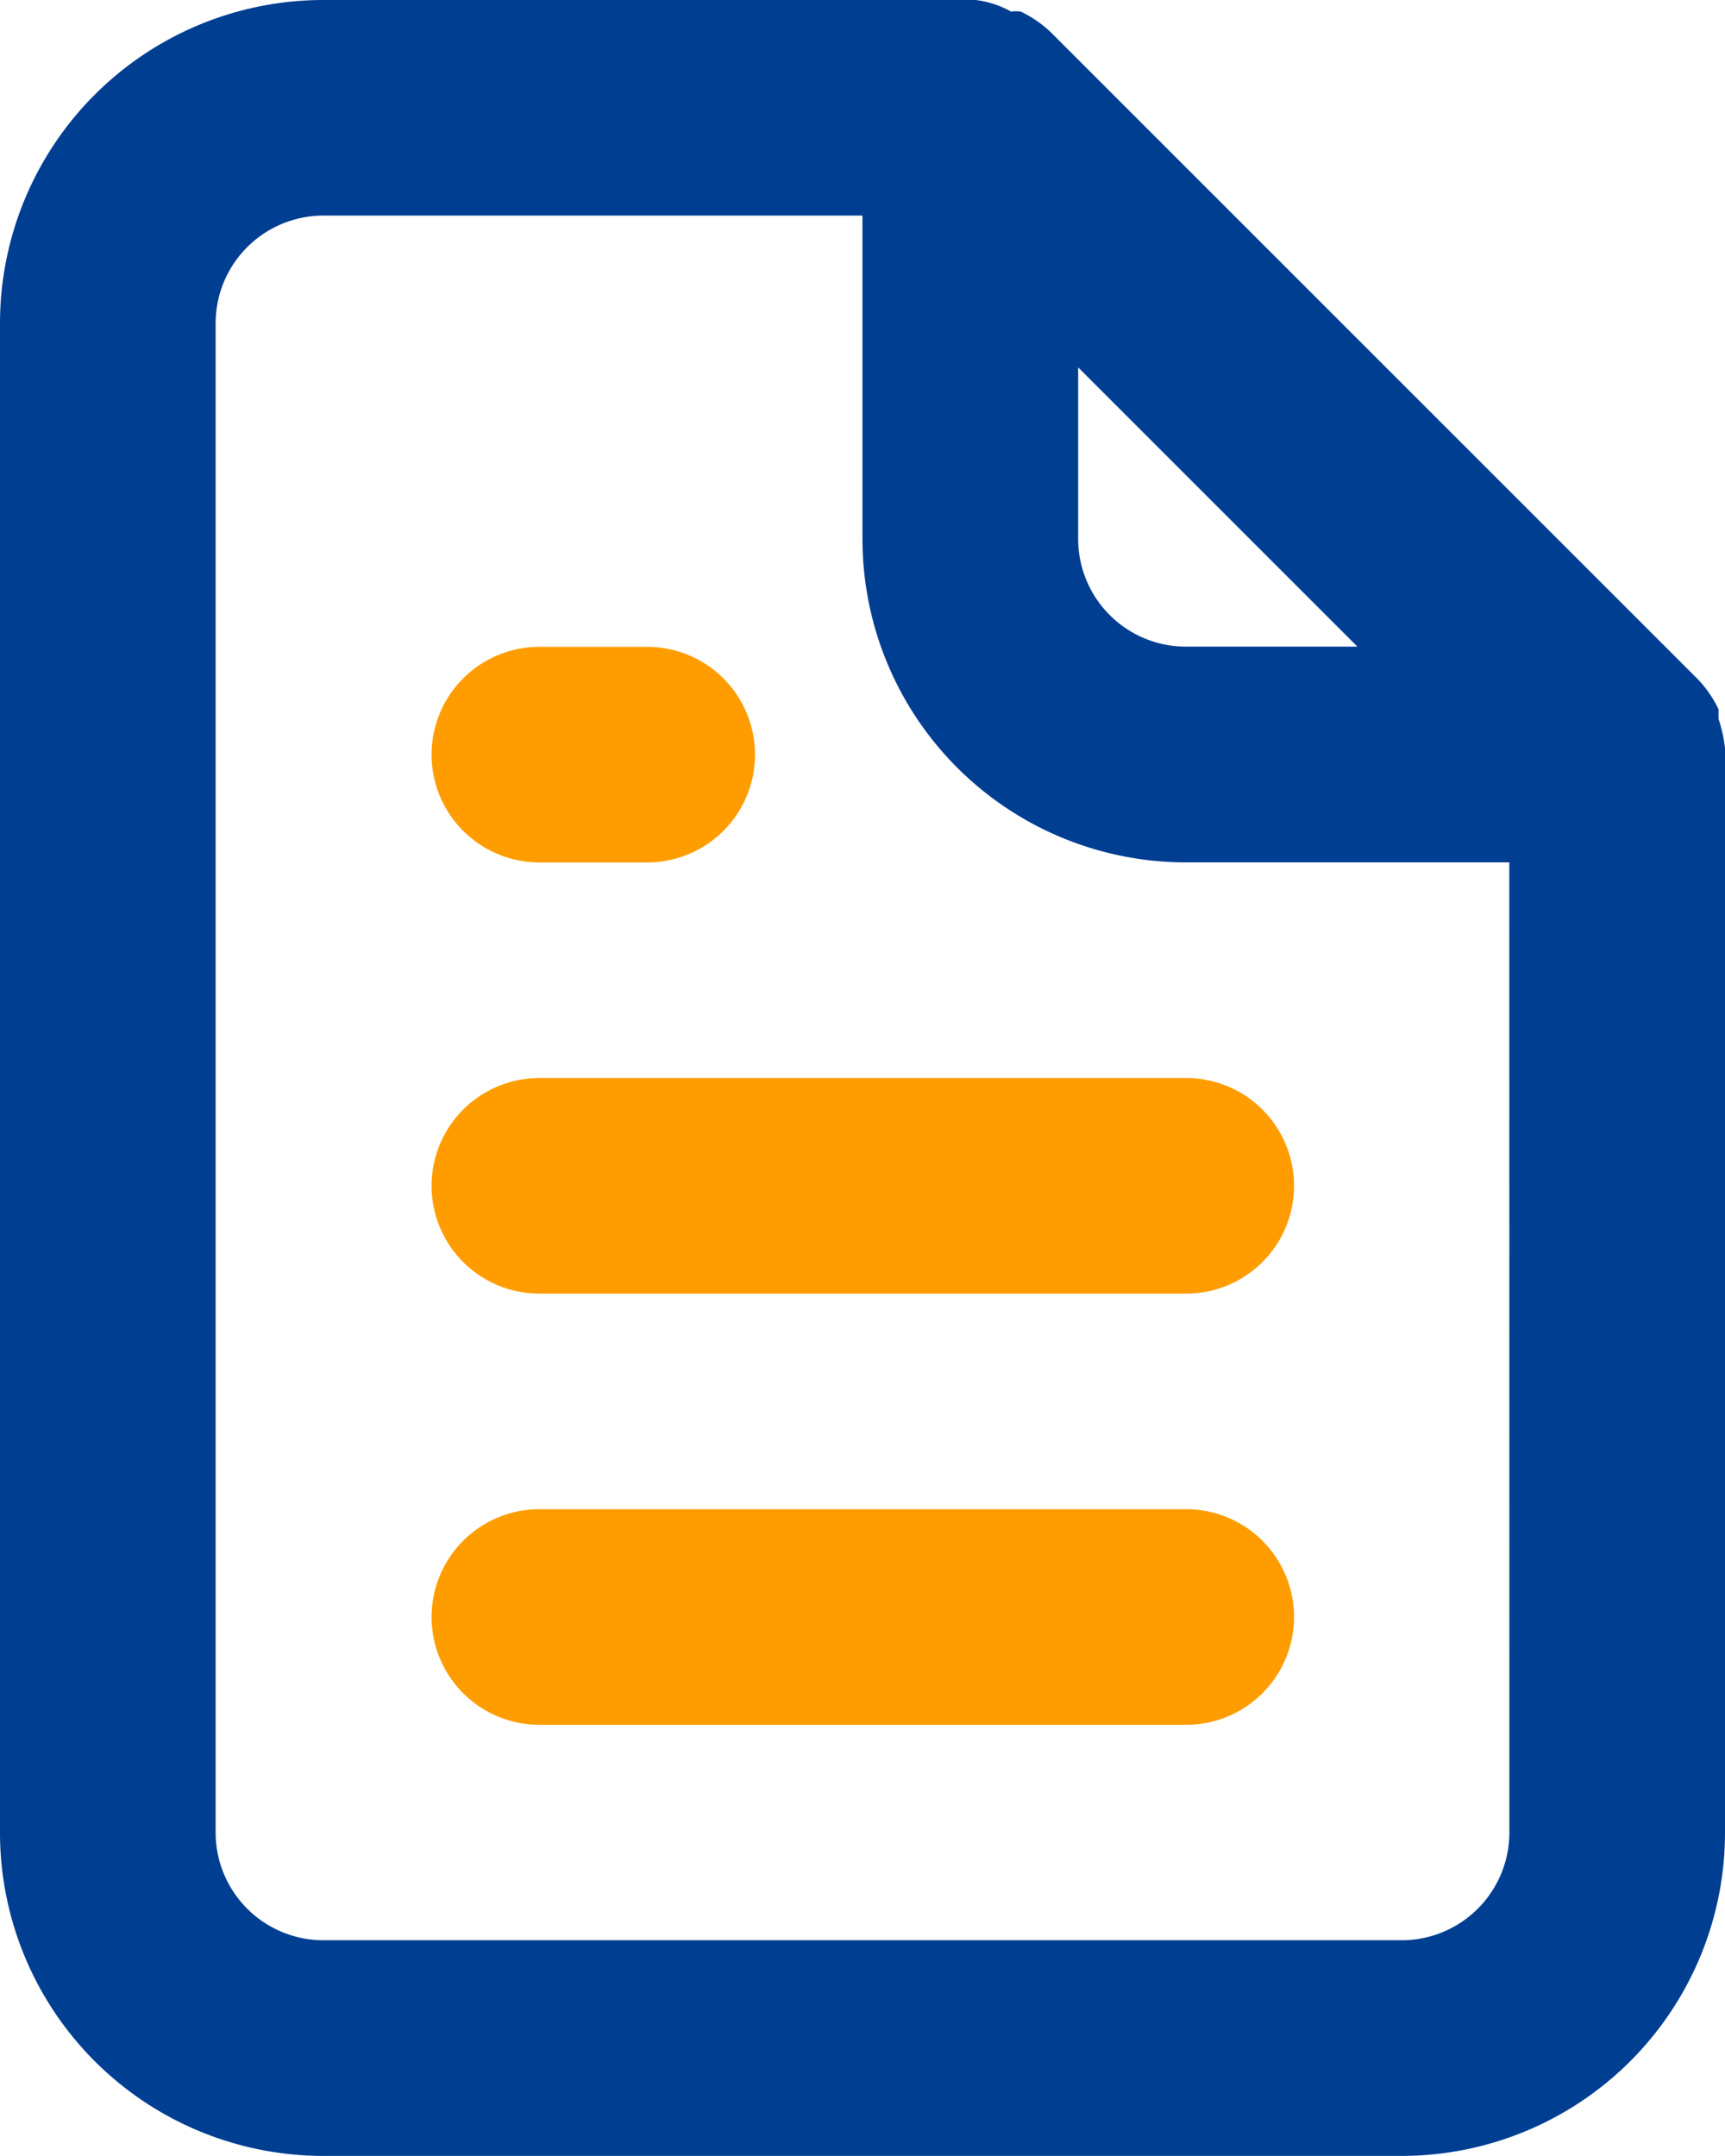
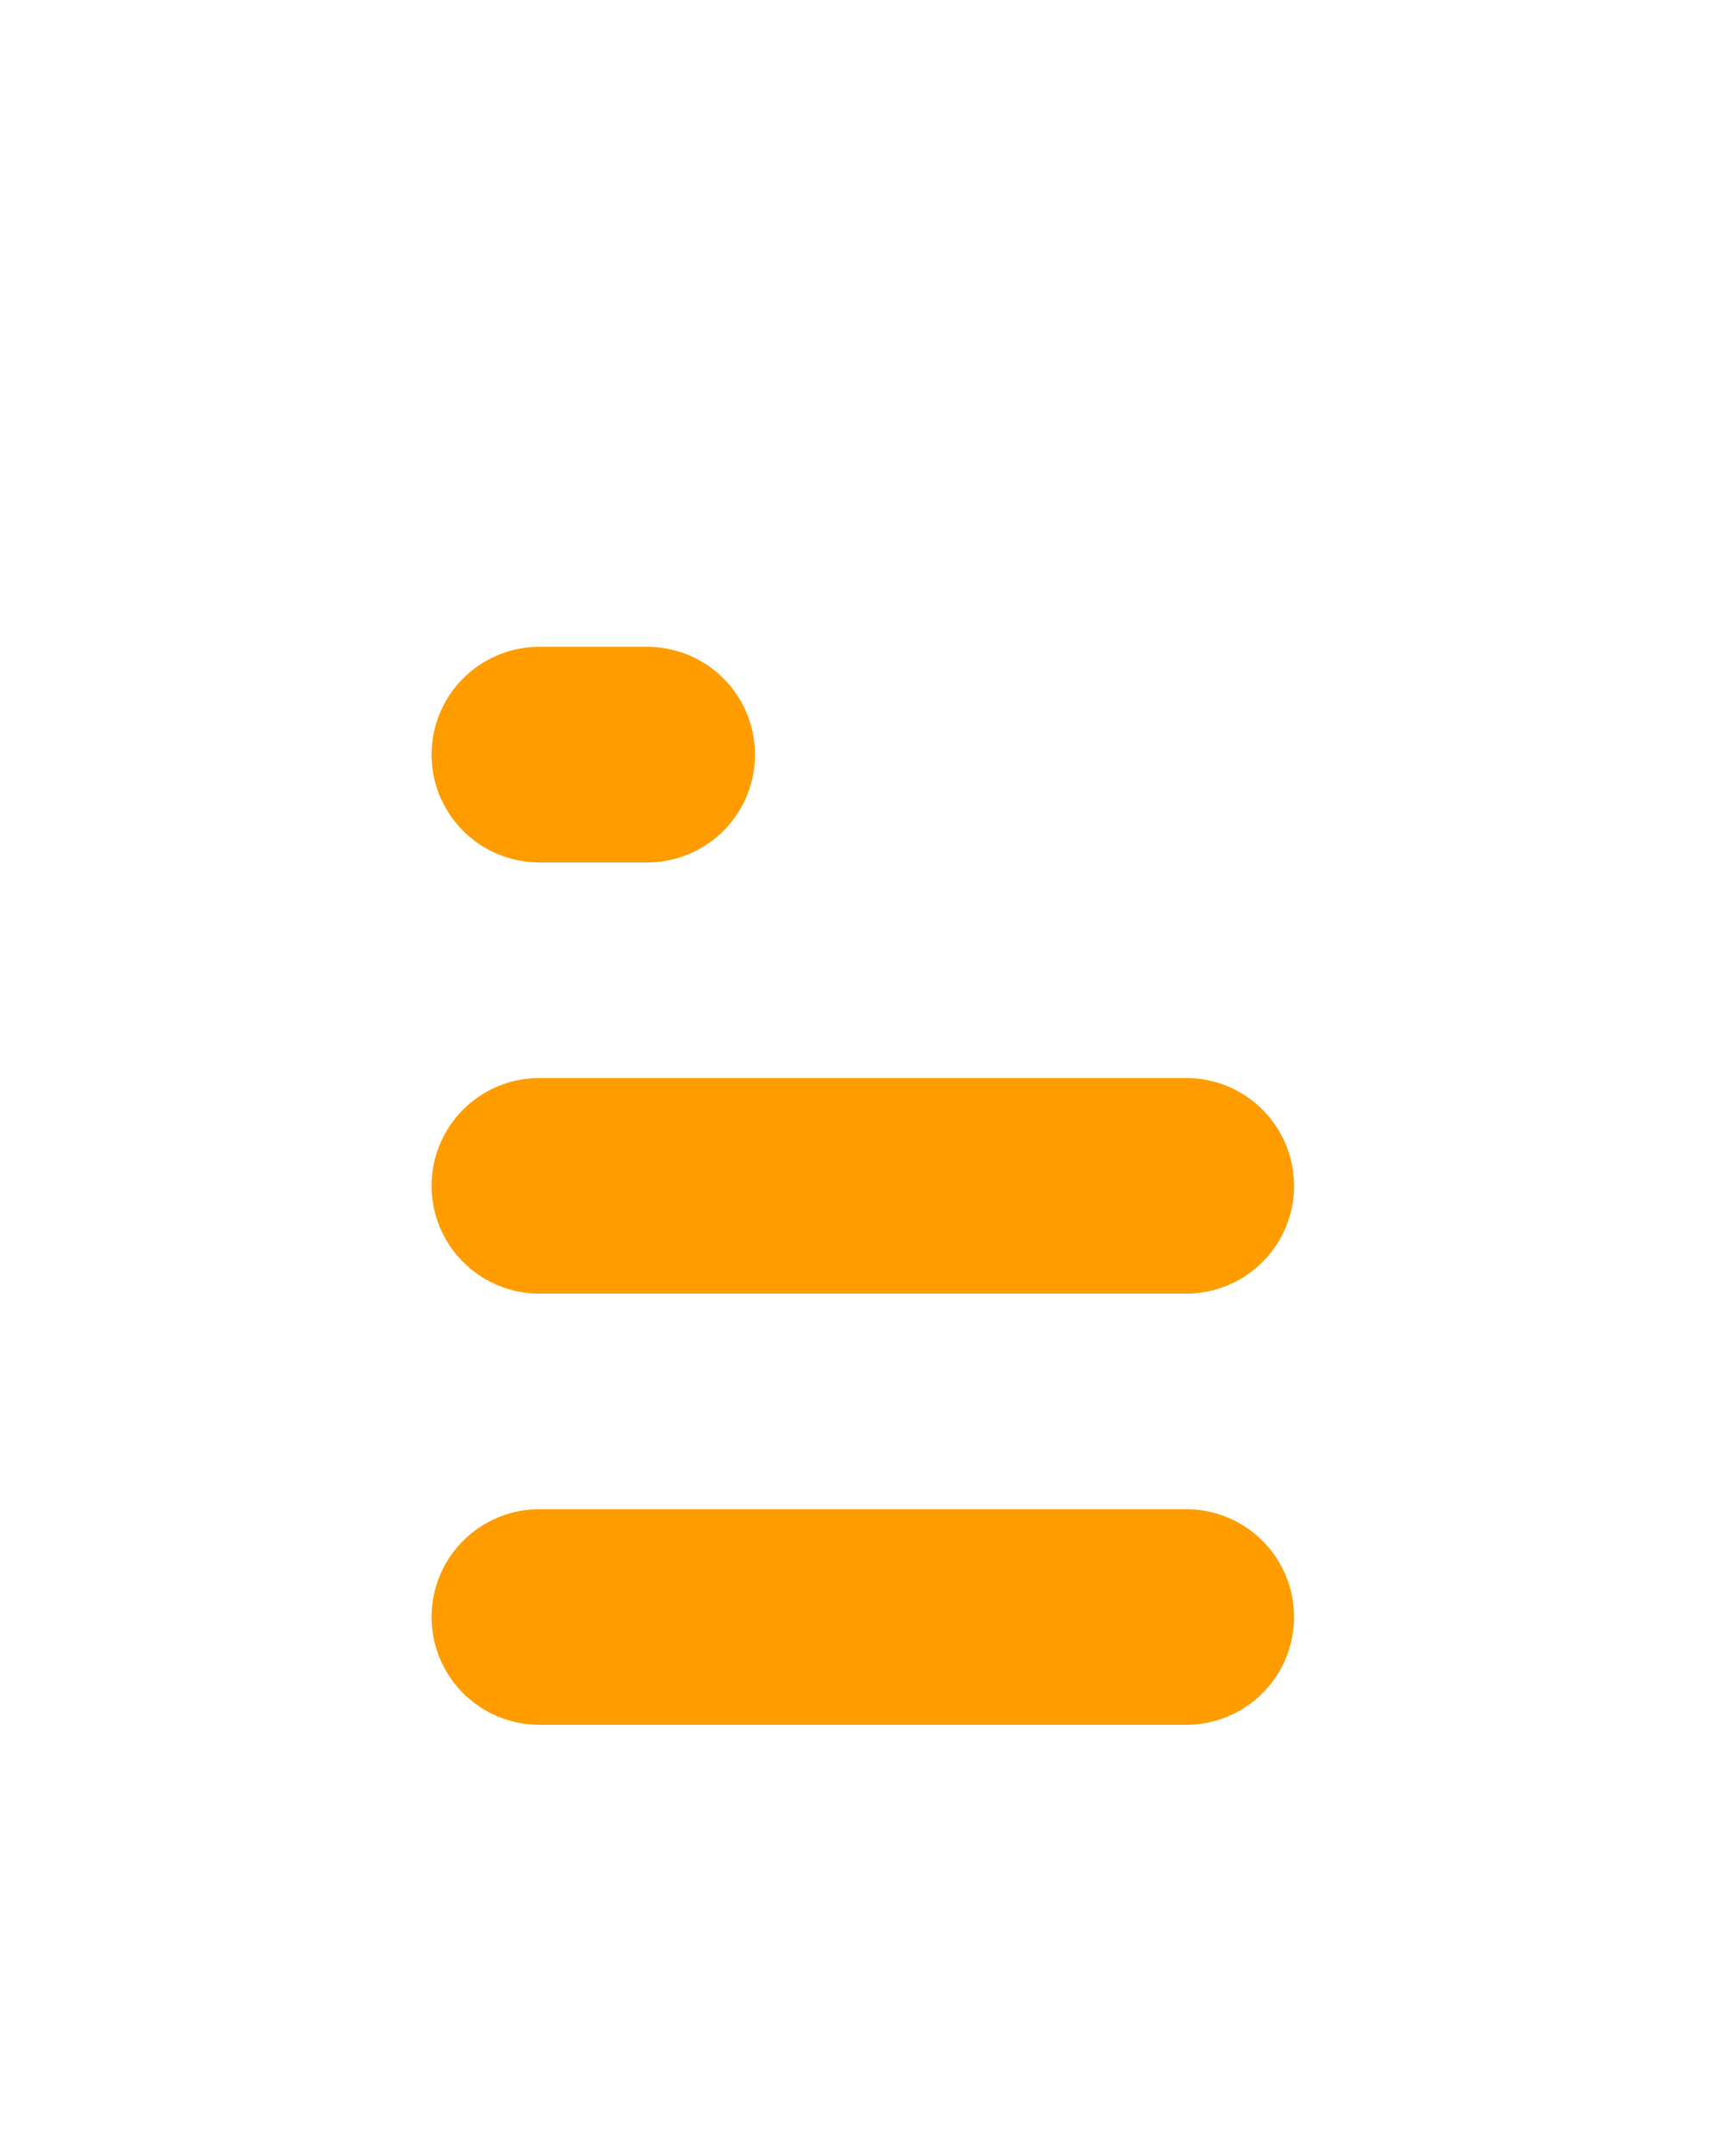
<svg xmlns="http://www.w3.org/2000/svg" width="24.881" height="31.102" viewBox="0 0 24.881 31.102">
  <g id="Group_15788" data-name="Group 15788" transform="translate(-240.492 -1855.898)">
    <path id="document" d="M10.8,12.971h1.555a1.555,1.555,0,0,0,0-3.11H10.8a1.555,1.555,0,0,0,0,3.11Zm0,3.11a1.555,1.555,0,0,0,0,3.11h9.33a1.555,1.555,0,0,0,0-3.11Zm9.33,6.22H10.8a1.555,1.555,0,1,0,0,3.11h9.33a1.555,1.555,0,0,0,0-3.11Z" transform="translate(237.472 1855.368)" fill="#ff9d00" />
-     <path id="document-2" data-name="document" d="M28.881,12.792a2.037,2.037,0,0,0-.093-.42v-.14a1.664,1.664,0,0,0-.3-.435h0l-9.33-9.33h0a1.664,1.664,0,0,0-.435-.3.5.5,0,0,0-.14,0A1.368,1.368,0,0,0,18.073,2H8.665A4.665,4.665,0,0,0,4,6.665V28.436A4.665,4.665,0,0,0,8.665,33.1H24.216a4.665,4.665,0,0,0,4.665-4.665V12.792ZM19.551,7.3l4.028,4.028H21.106a1.555,1.555,0,0,1-1.555-1.555Zm6.22,21.134a1.555,1.555,0,0,1-1.555,1.555H8.665A1.555,1.555,0,0,1,7.11,28.436V6.665A1.555,1.555,0,0,1,8.665,5.11h7.775V9.775a4.665,4.665,0,0,0,4.665,4.665h4.665Z" transform="translate(236.492 1853.898)" fill="#003e92" />
  </g>
</svg>